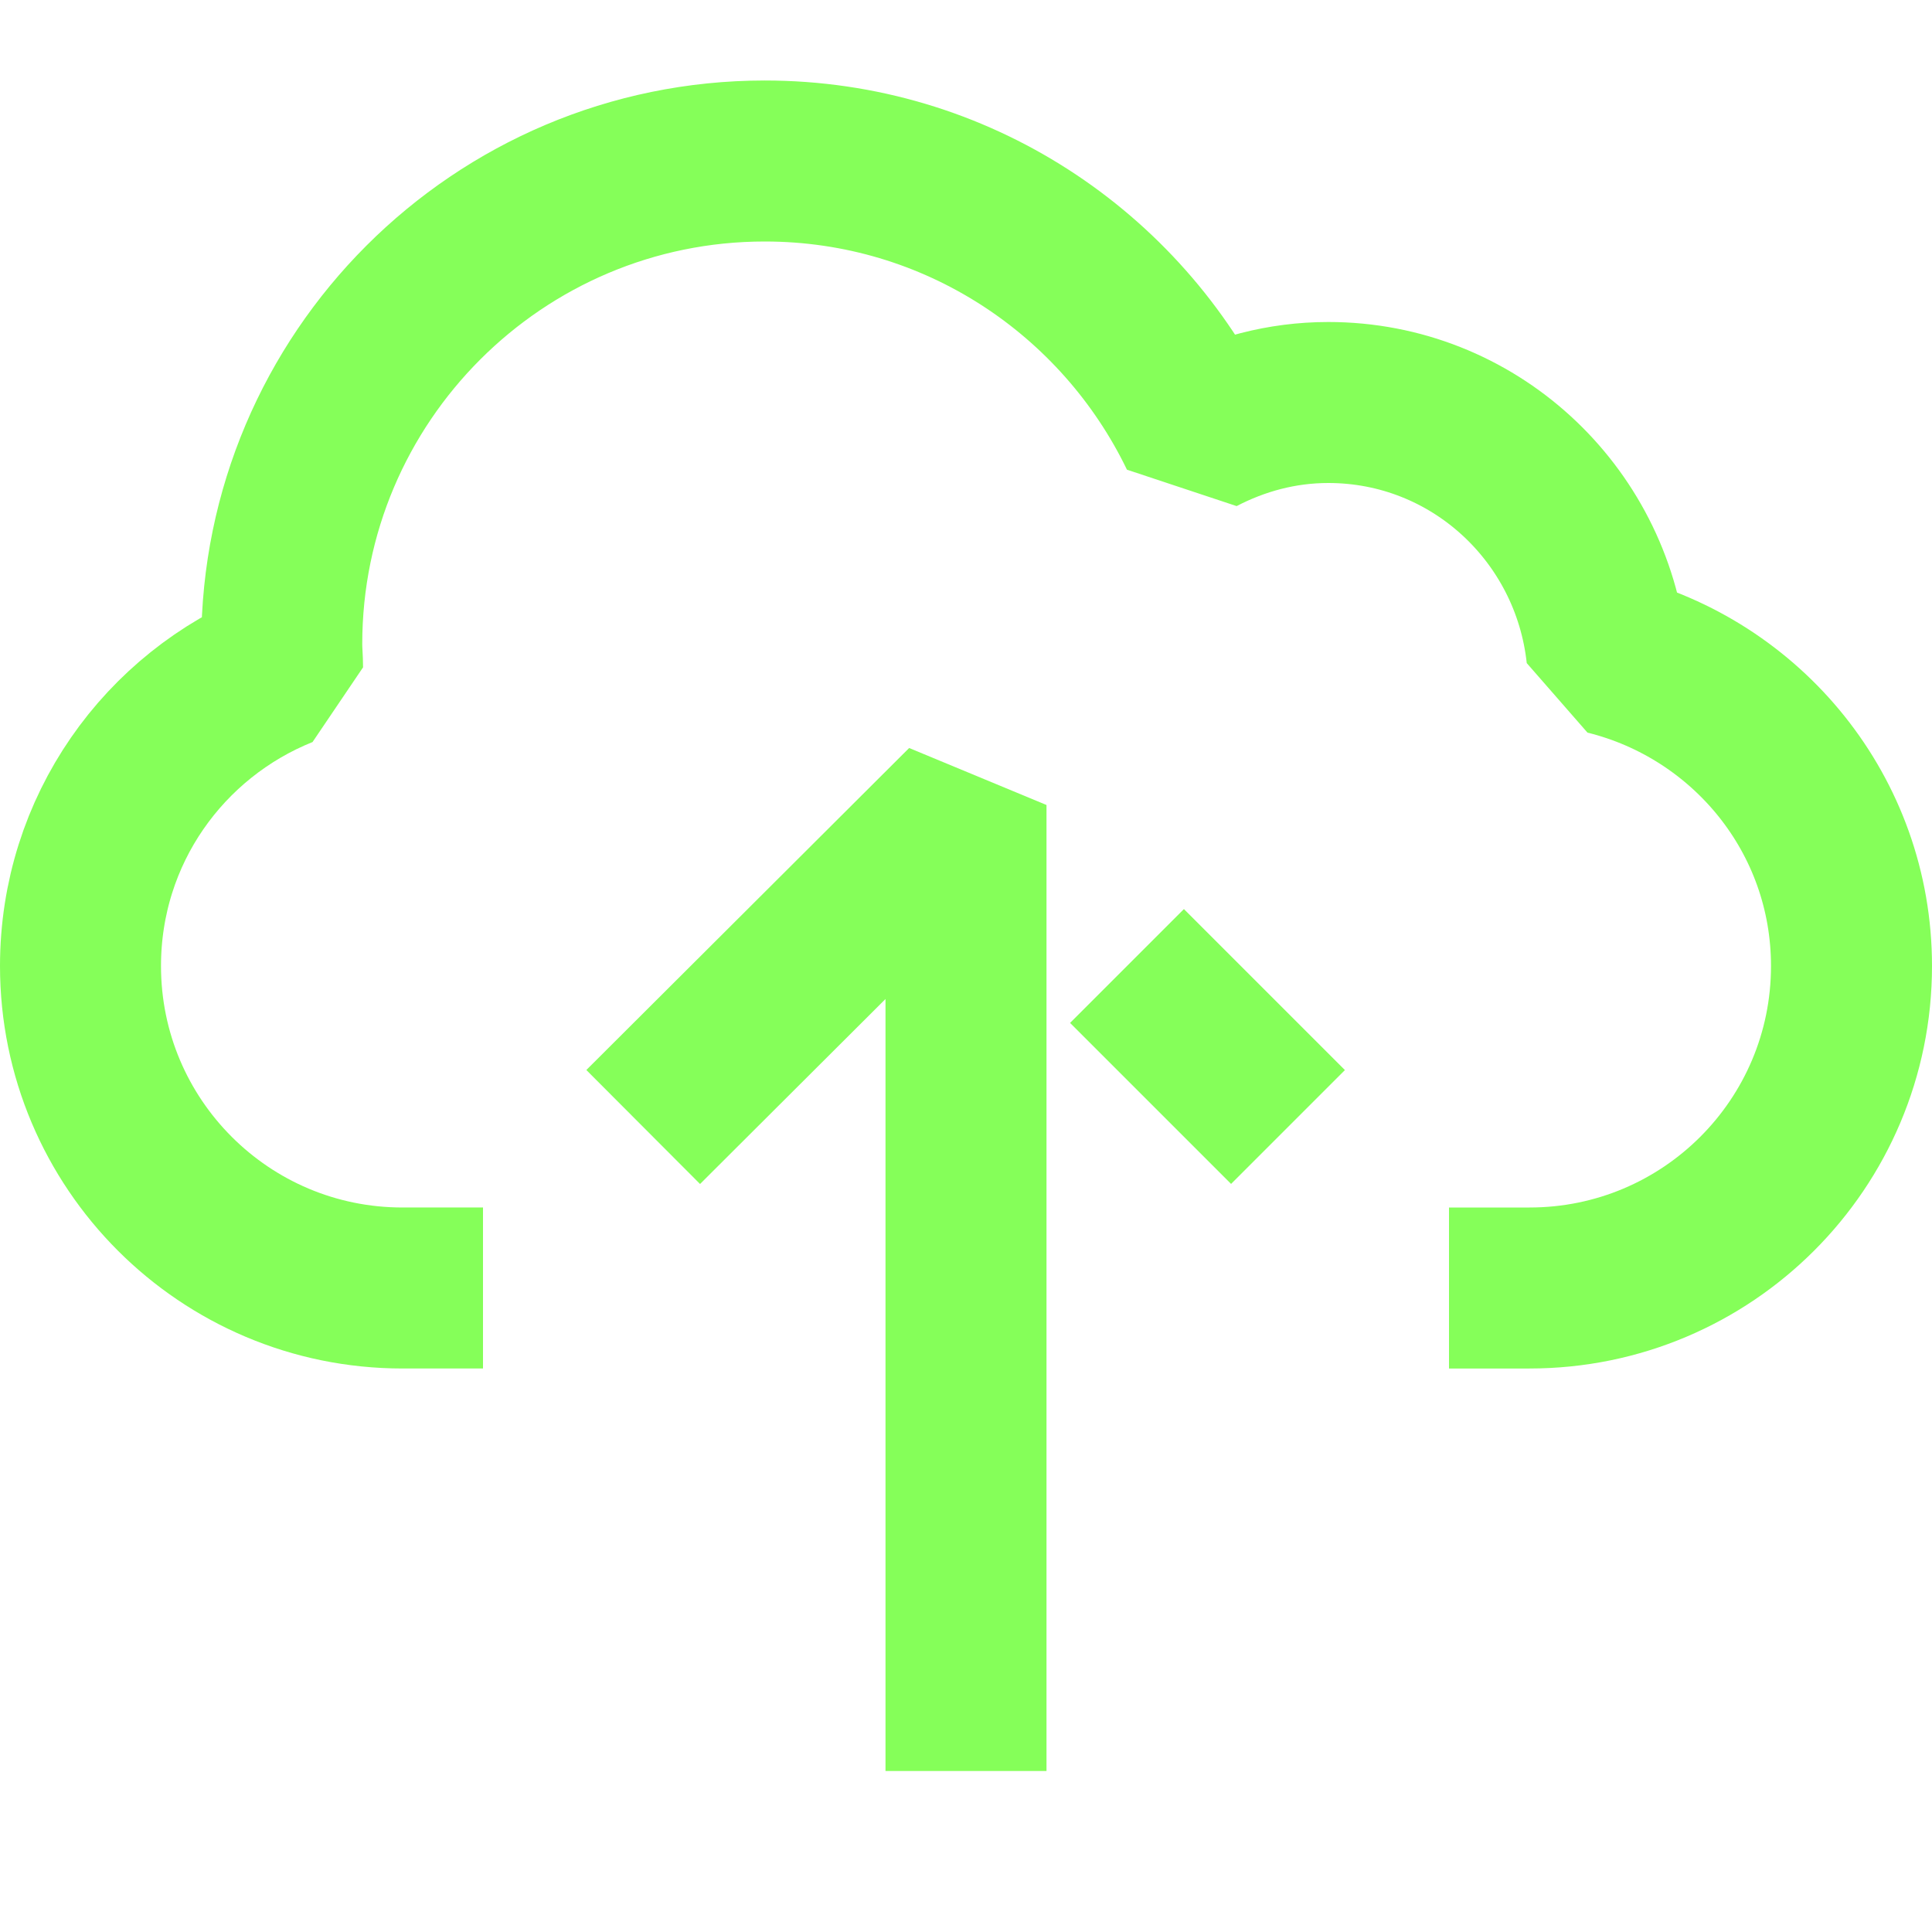
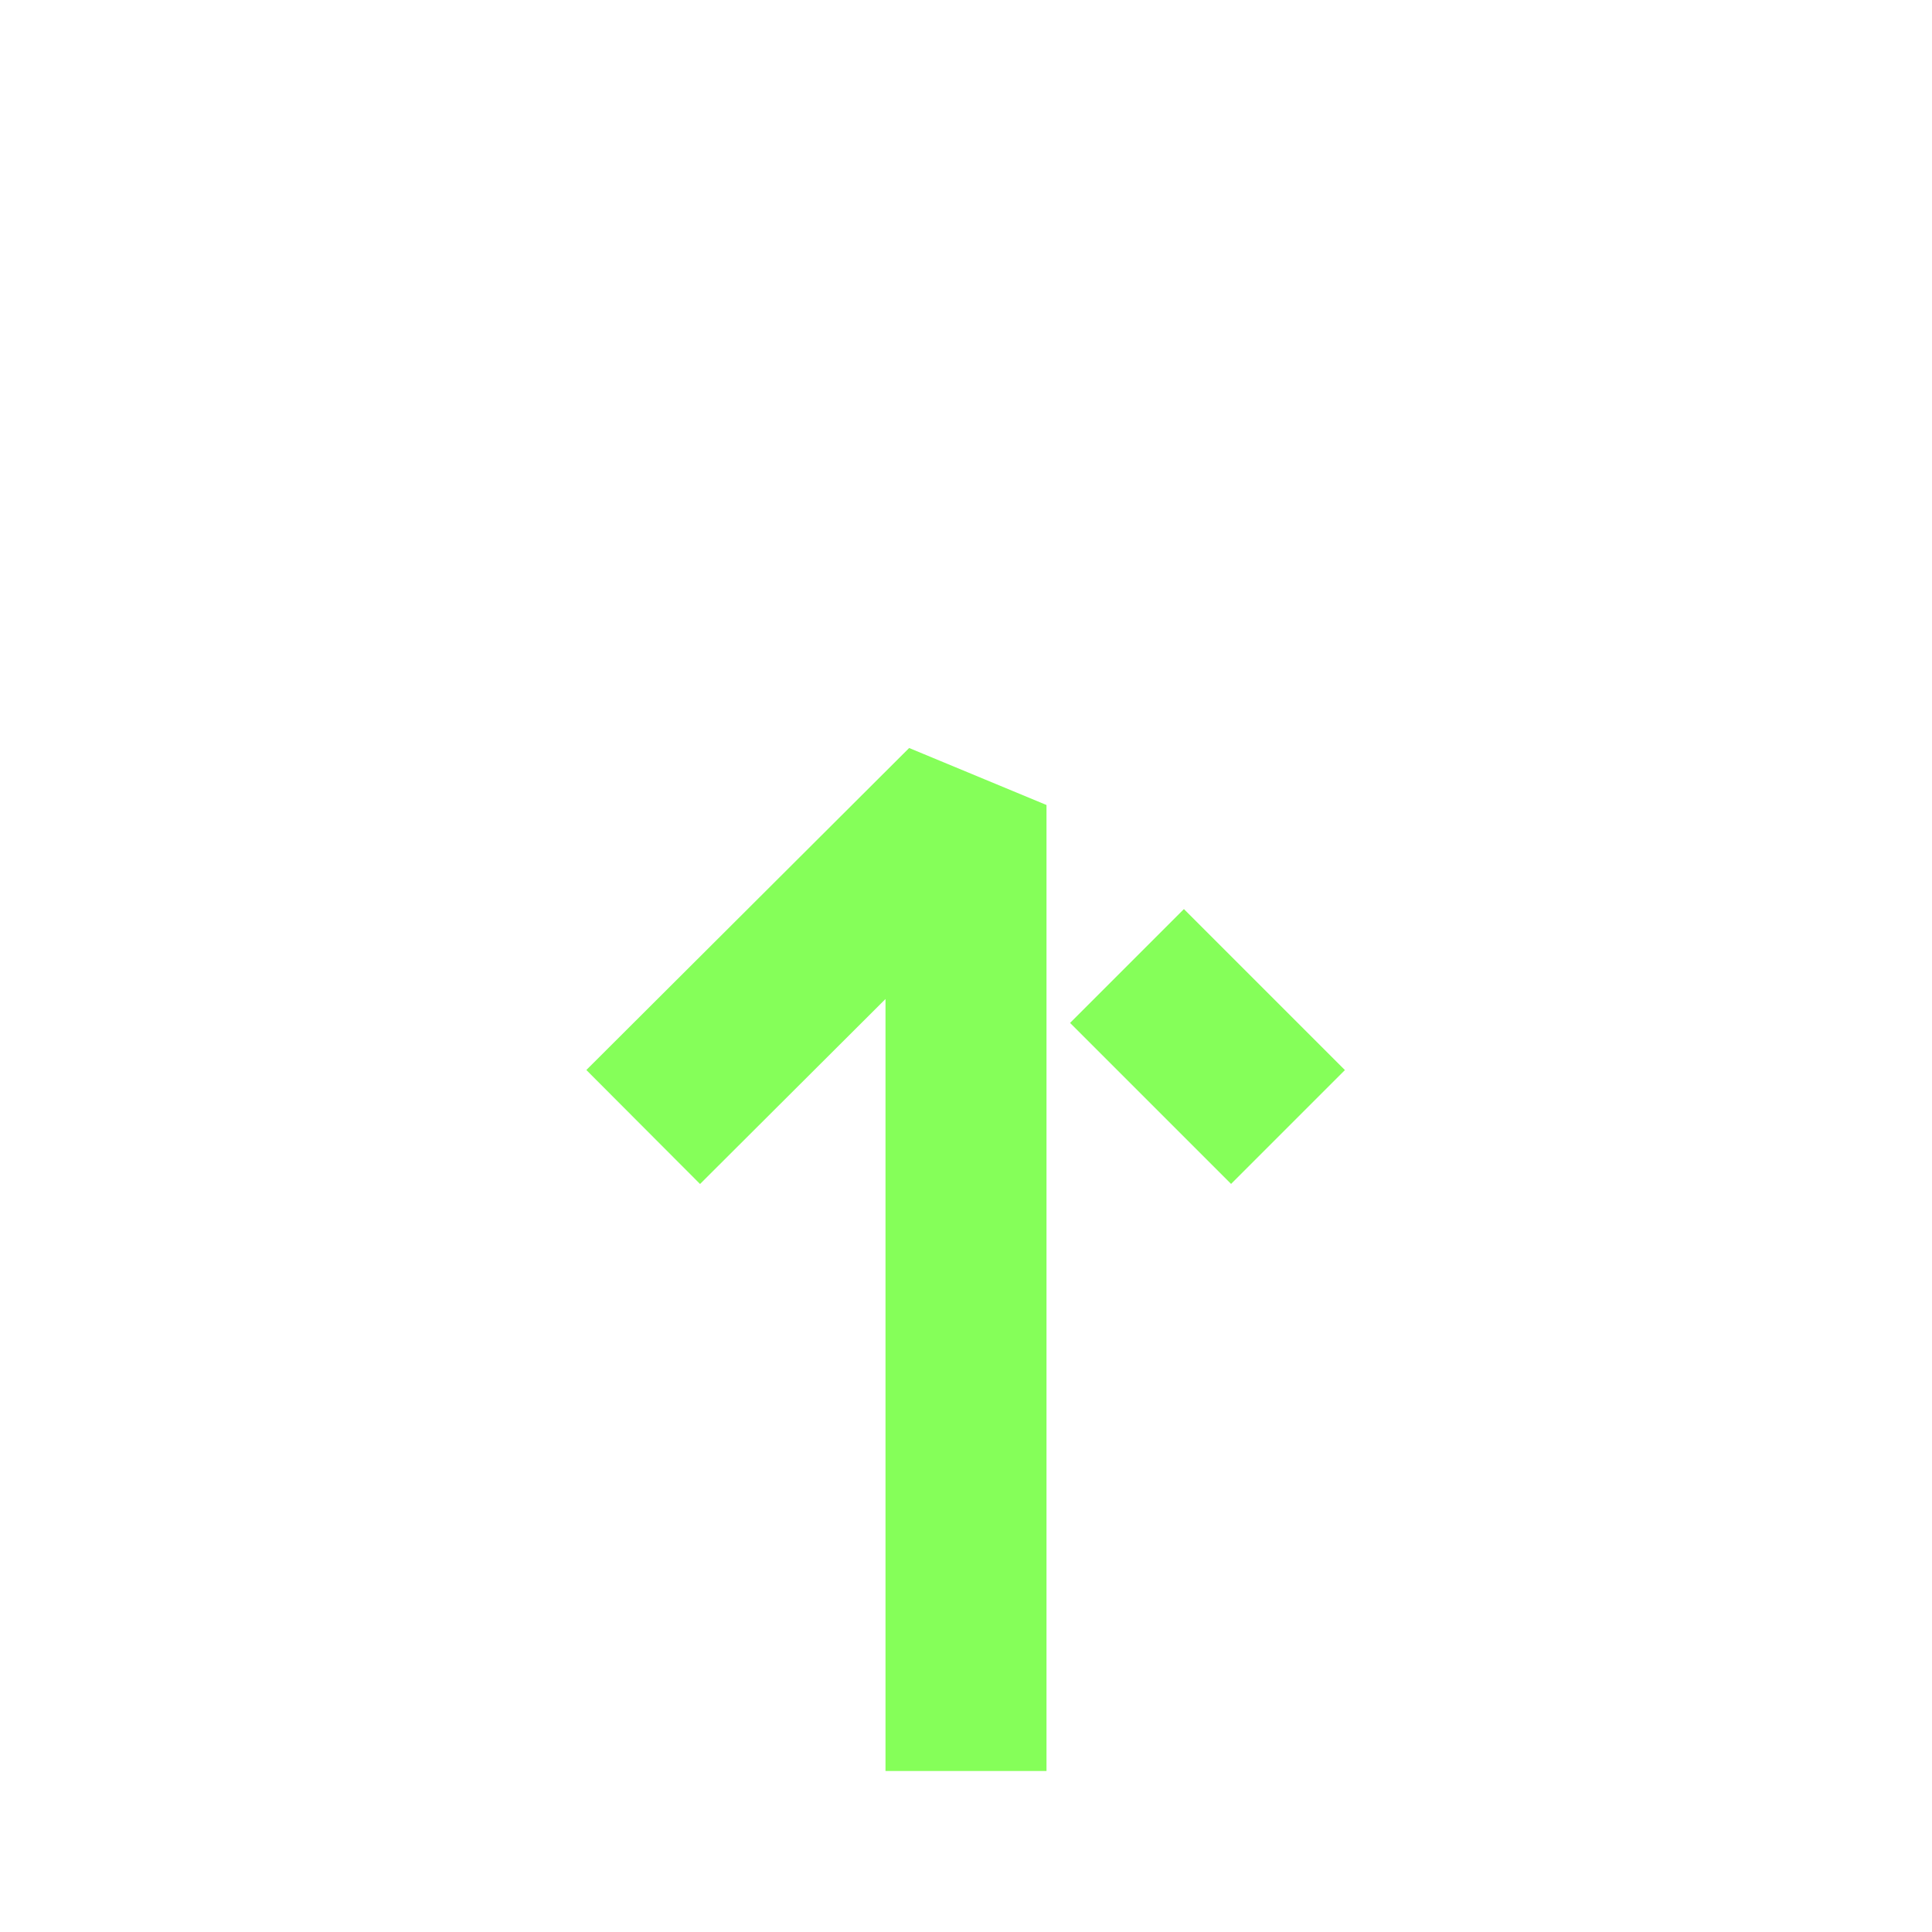
<svg xmlns="http://www.w3.org/2000/svg" id="Insurance" viewBox="0 0 24 24">
  <defs>
    <style>
      .cls-1 {
        fill: none;
        stroke: #85ff59;
        stroke-linejoin: bevel;
        stroke-width: 2px;
      }
    </style>
  </defs>
-   <path class="cls-1" d="M18,16h1c2.21,0,4-1.79,4-4,0-1.88-1.3-3.44-3.04-3.87-.19-1.76-1.66-3.13-3.46-3.13-.58,0-1.12.15-1.6.4-.97-2.01-3.02-3.4-5.4-3.4-3.31,0-6,2.69-6,6,0,.1.01.19.01.29-1.47.59-2.51,2.02-2.51,3.71,0,2.21,1.79,4,4,4h1" />
  <polyline class="cls-1" points="12 22 12 10 7.99 14" />
  <line class="cls-1" x1="16" y1="14" x2="14" y2="12" />
</svg>